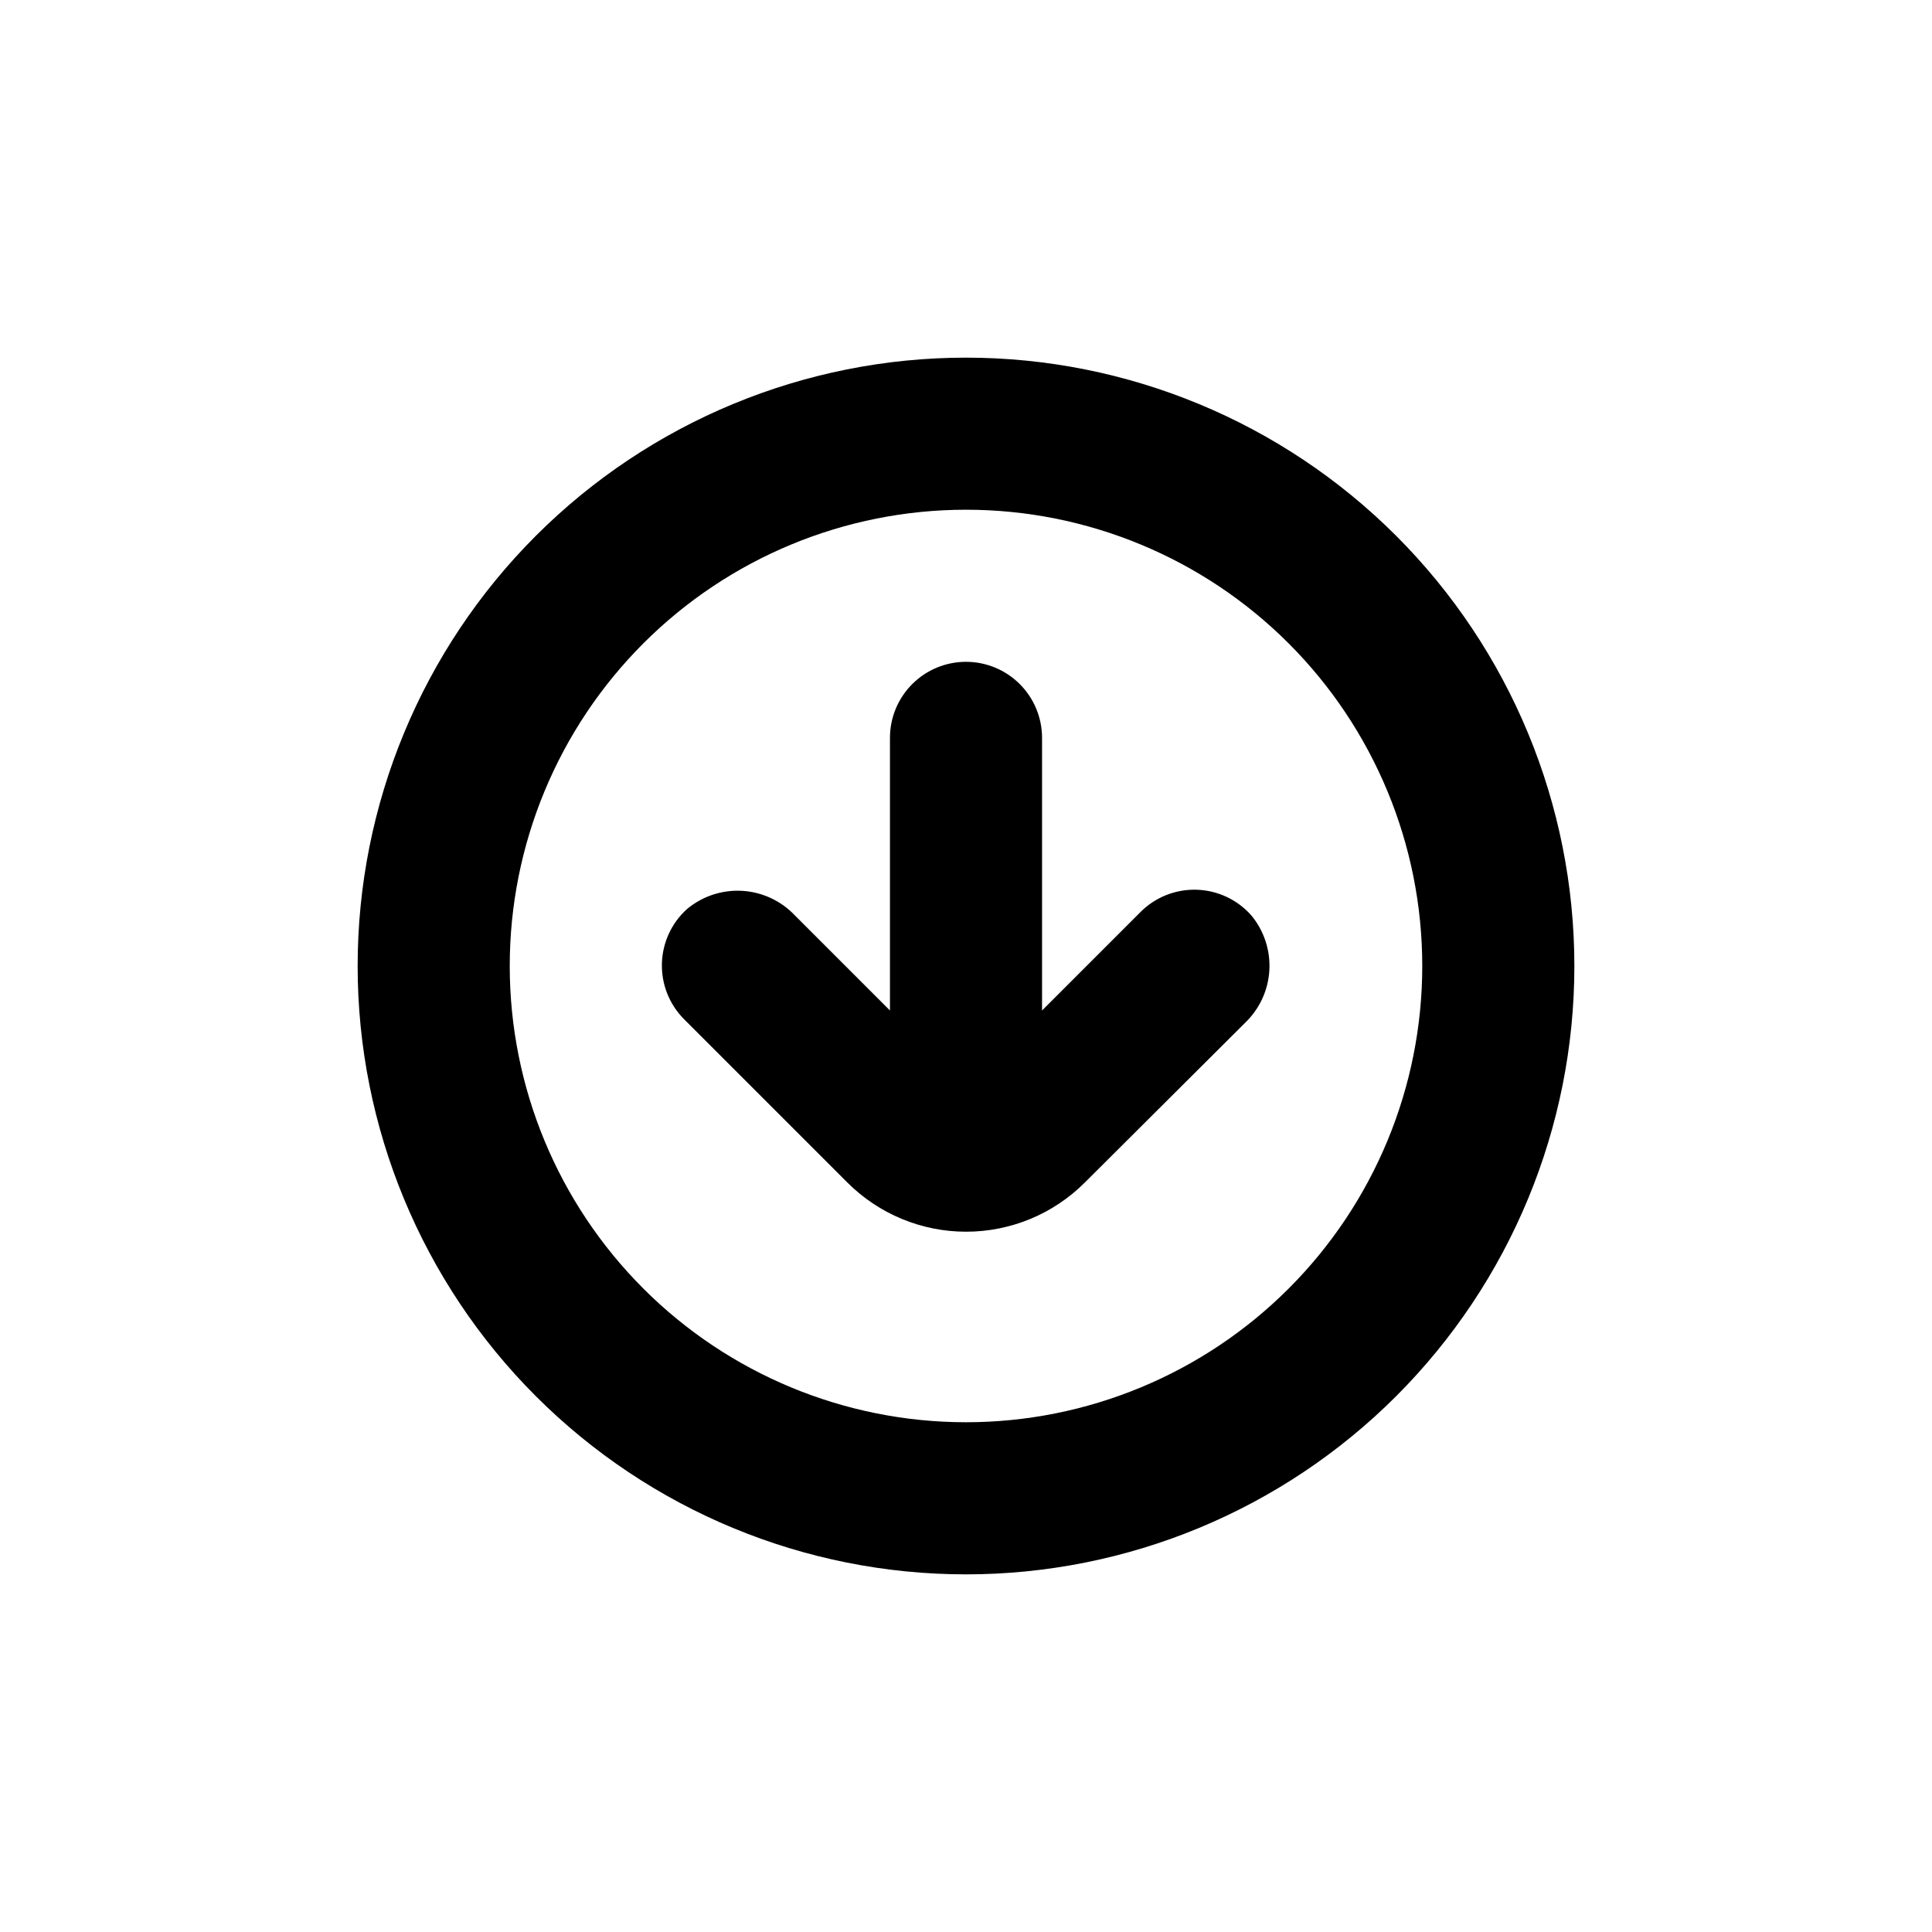
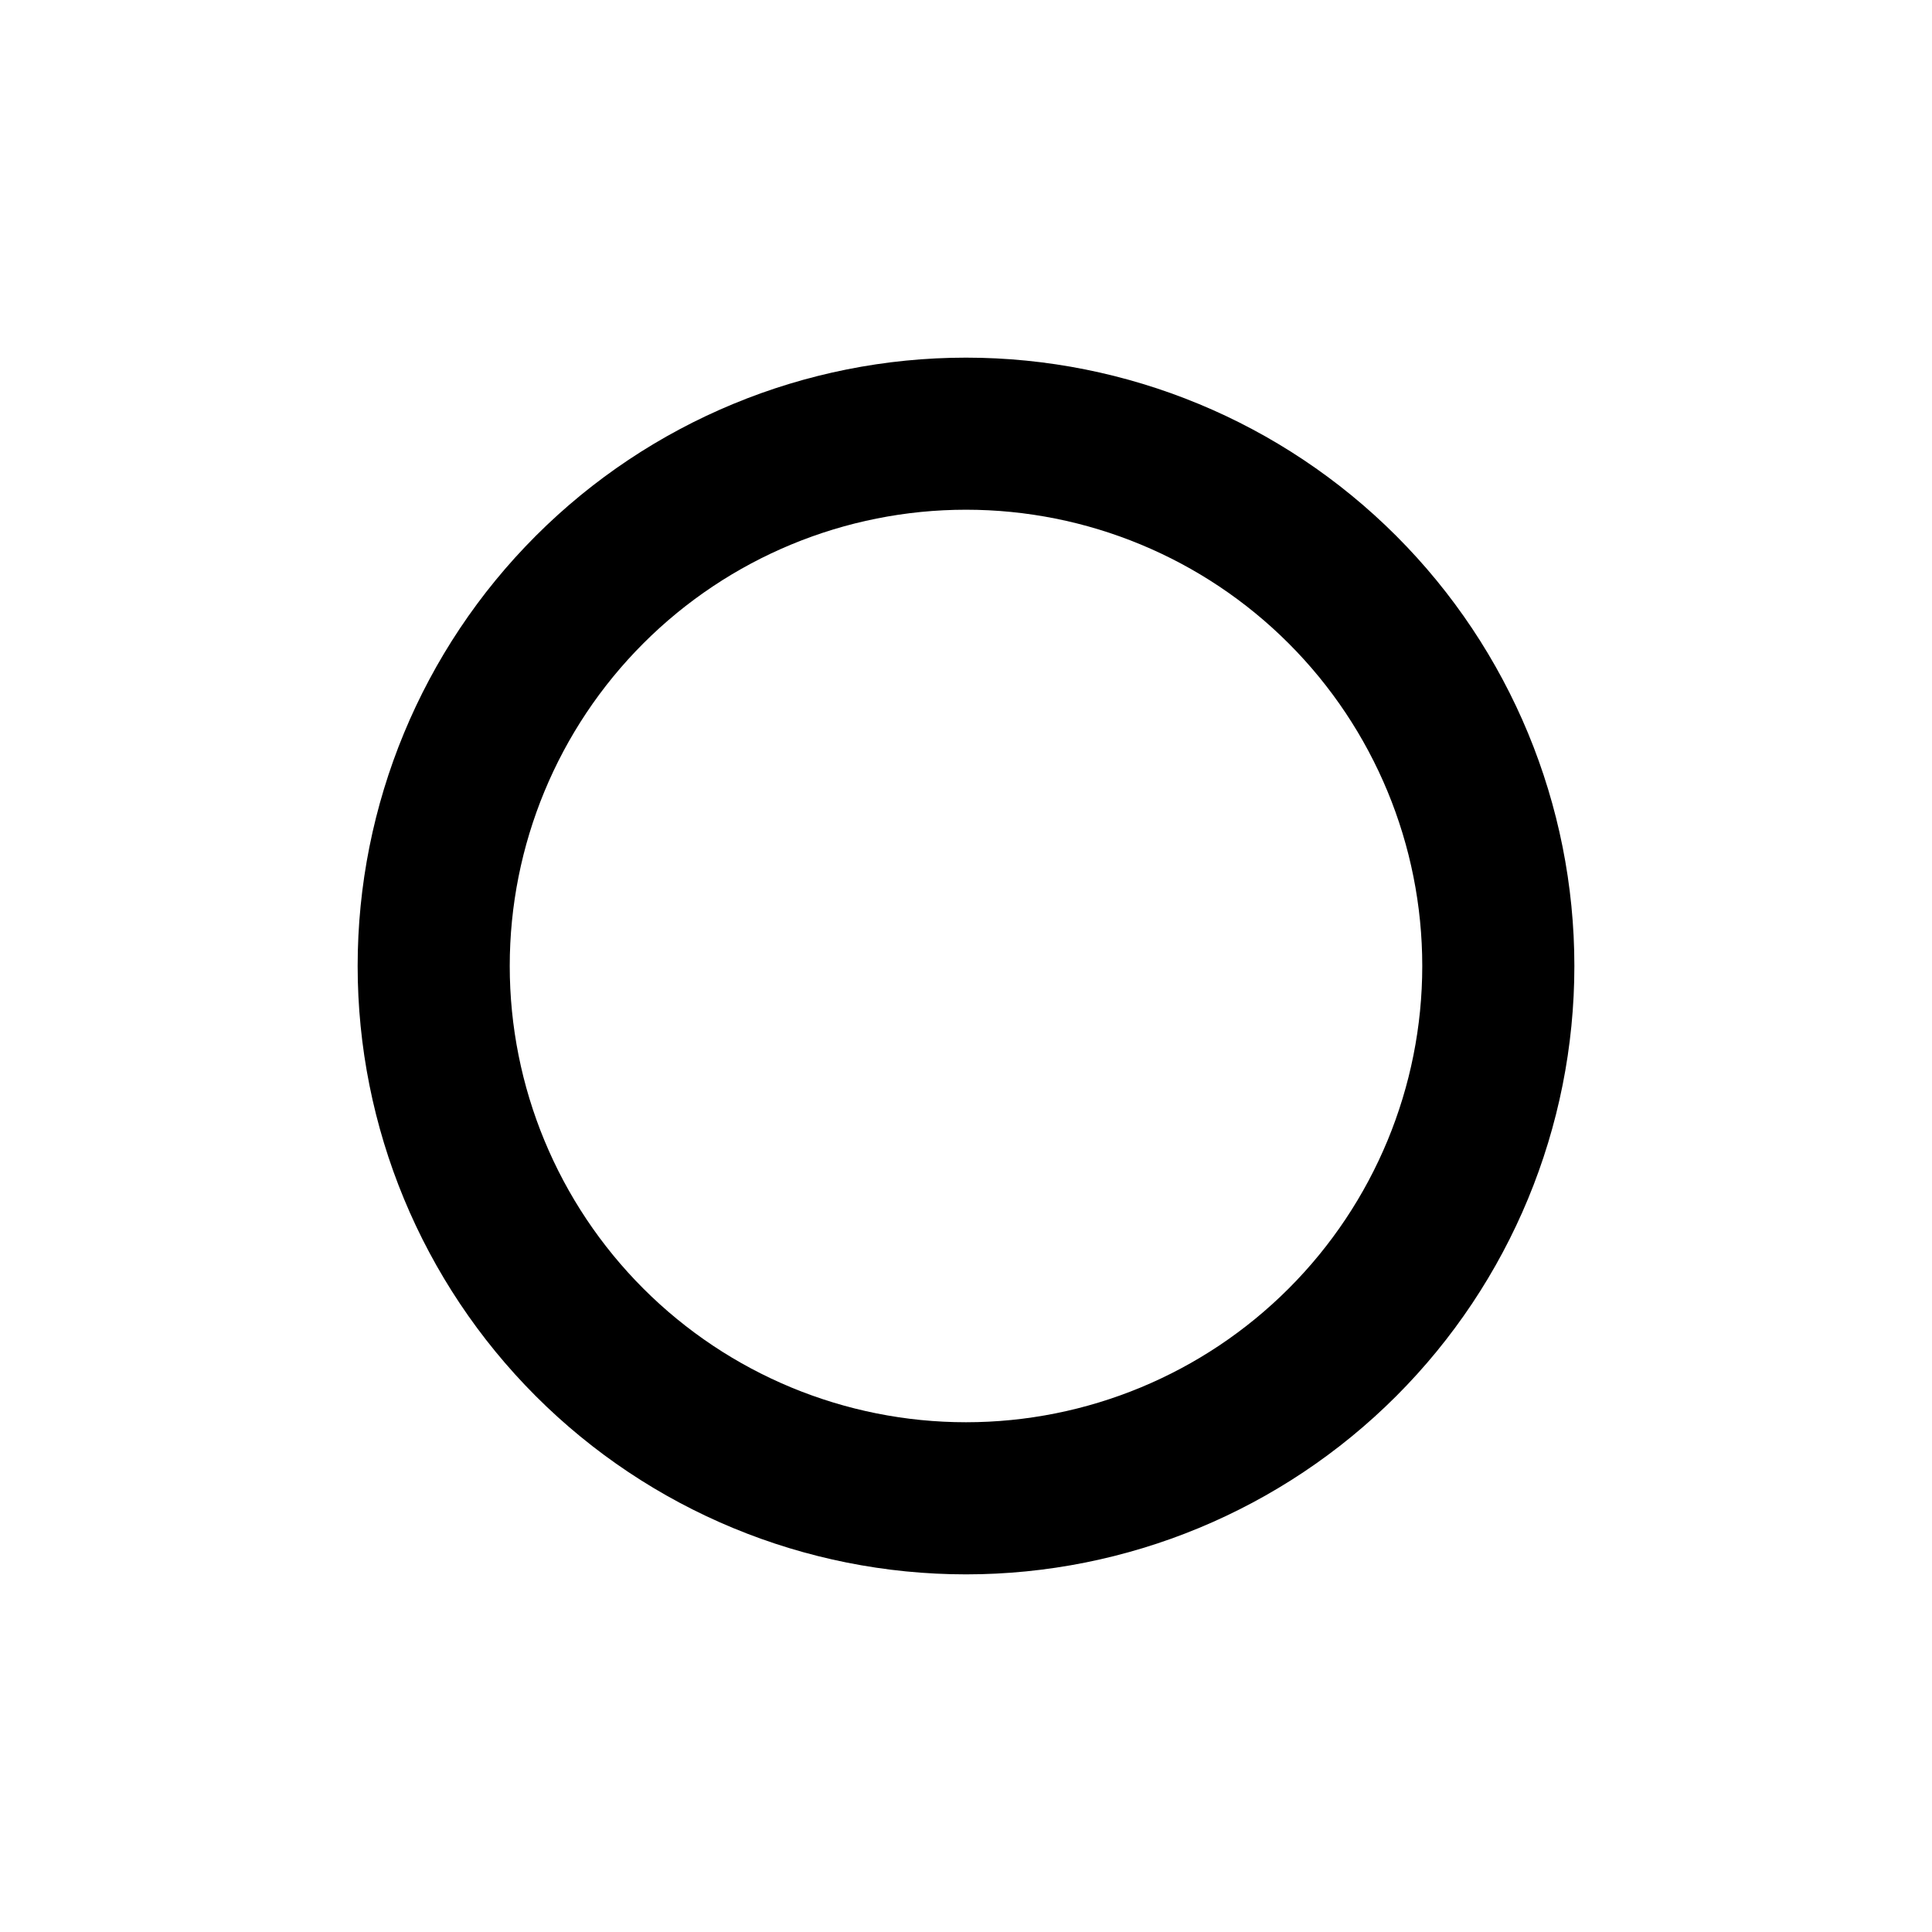
<svg xmlns="http://www.w3.org/2000/svg" fill="#000000" width="800px" height="800px" version="1.1" viewBox="144 144 512 512">
  <g>
    <path d="m400 238.78c-42.758 0-83.766 16.984-114 47.219s-47.219 71.242-47.219 114 16.984 83.762 47.219 114 71.242 47.223 114 47.223 83.762-16.988 114-47.223 47.223-71.238 47.223-114-16.988-83.766-47.223-114-71.238-47.219-114-47.219zm0 282.13c-32.07 0-62.824-12.742-85.5-35.418-22.676-22.676-35.414-53.43-35.414-85.496 0-32.07 12.738-62.824 35.414-85.5s53.43-35.414 85.5-35.414c32.066 0 62.82 12.738 85.496 35.414 22.676 22.676 35.418 53.43 35.418 85.5 0 32.066-12.742 62.82-35.418 85.496-22.676 22.676-53.43 35.418-85.496 35.418z" />
-     <path d="m446.2 385.74-26.047 26.047v-72.246c0-5.348-2.125-10.473-5.902-14.25-3.781-3.781-8.906-5.902-14.25-5.902-5.348 0-10.473 2.121-14.25 5.902-3.781 3.777-5.902 8.902-5.902 14.25v72.246l-25.191-25.191c-3.652-3.863-8.637-6.191-13.945-6.512-5.305-0.316-10.535 1.398-14.621 4.797-4.113 3.695-6.527 8.914-6.68 14.438-0.152 5.527 1.973 10.871 5.875 14.785l43.277 43.277c8.34 8.348 19.66 13.035 31.461 13.035 11.801 0 23.121-4.688 31.465-13.035l42.418-42.27c3.856-3.66 6.176-8.648 6.484-13.953 0.309-5.309-1.414-10.531-4.82-14.613-3.695-4.16-8.949-6.606-14.512-6.758-5.562-0.152-10.941 2-14.859 5.953z" />
  </g>
</svg>